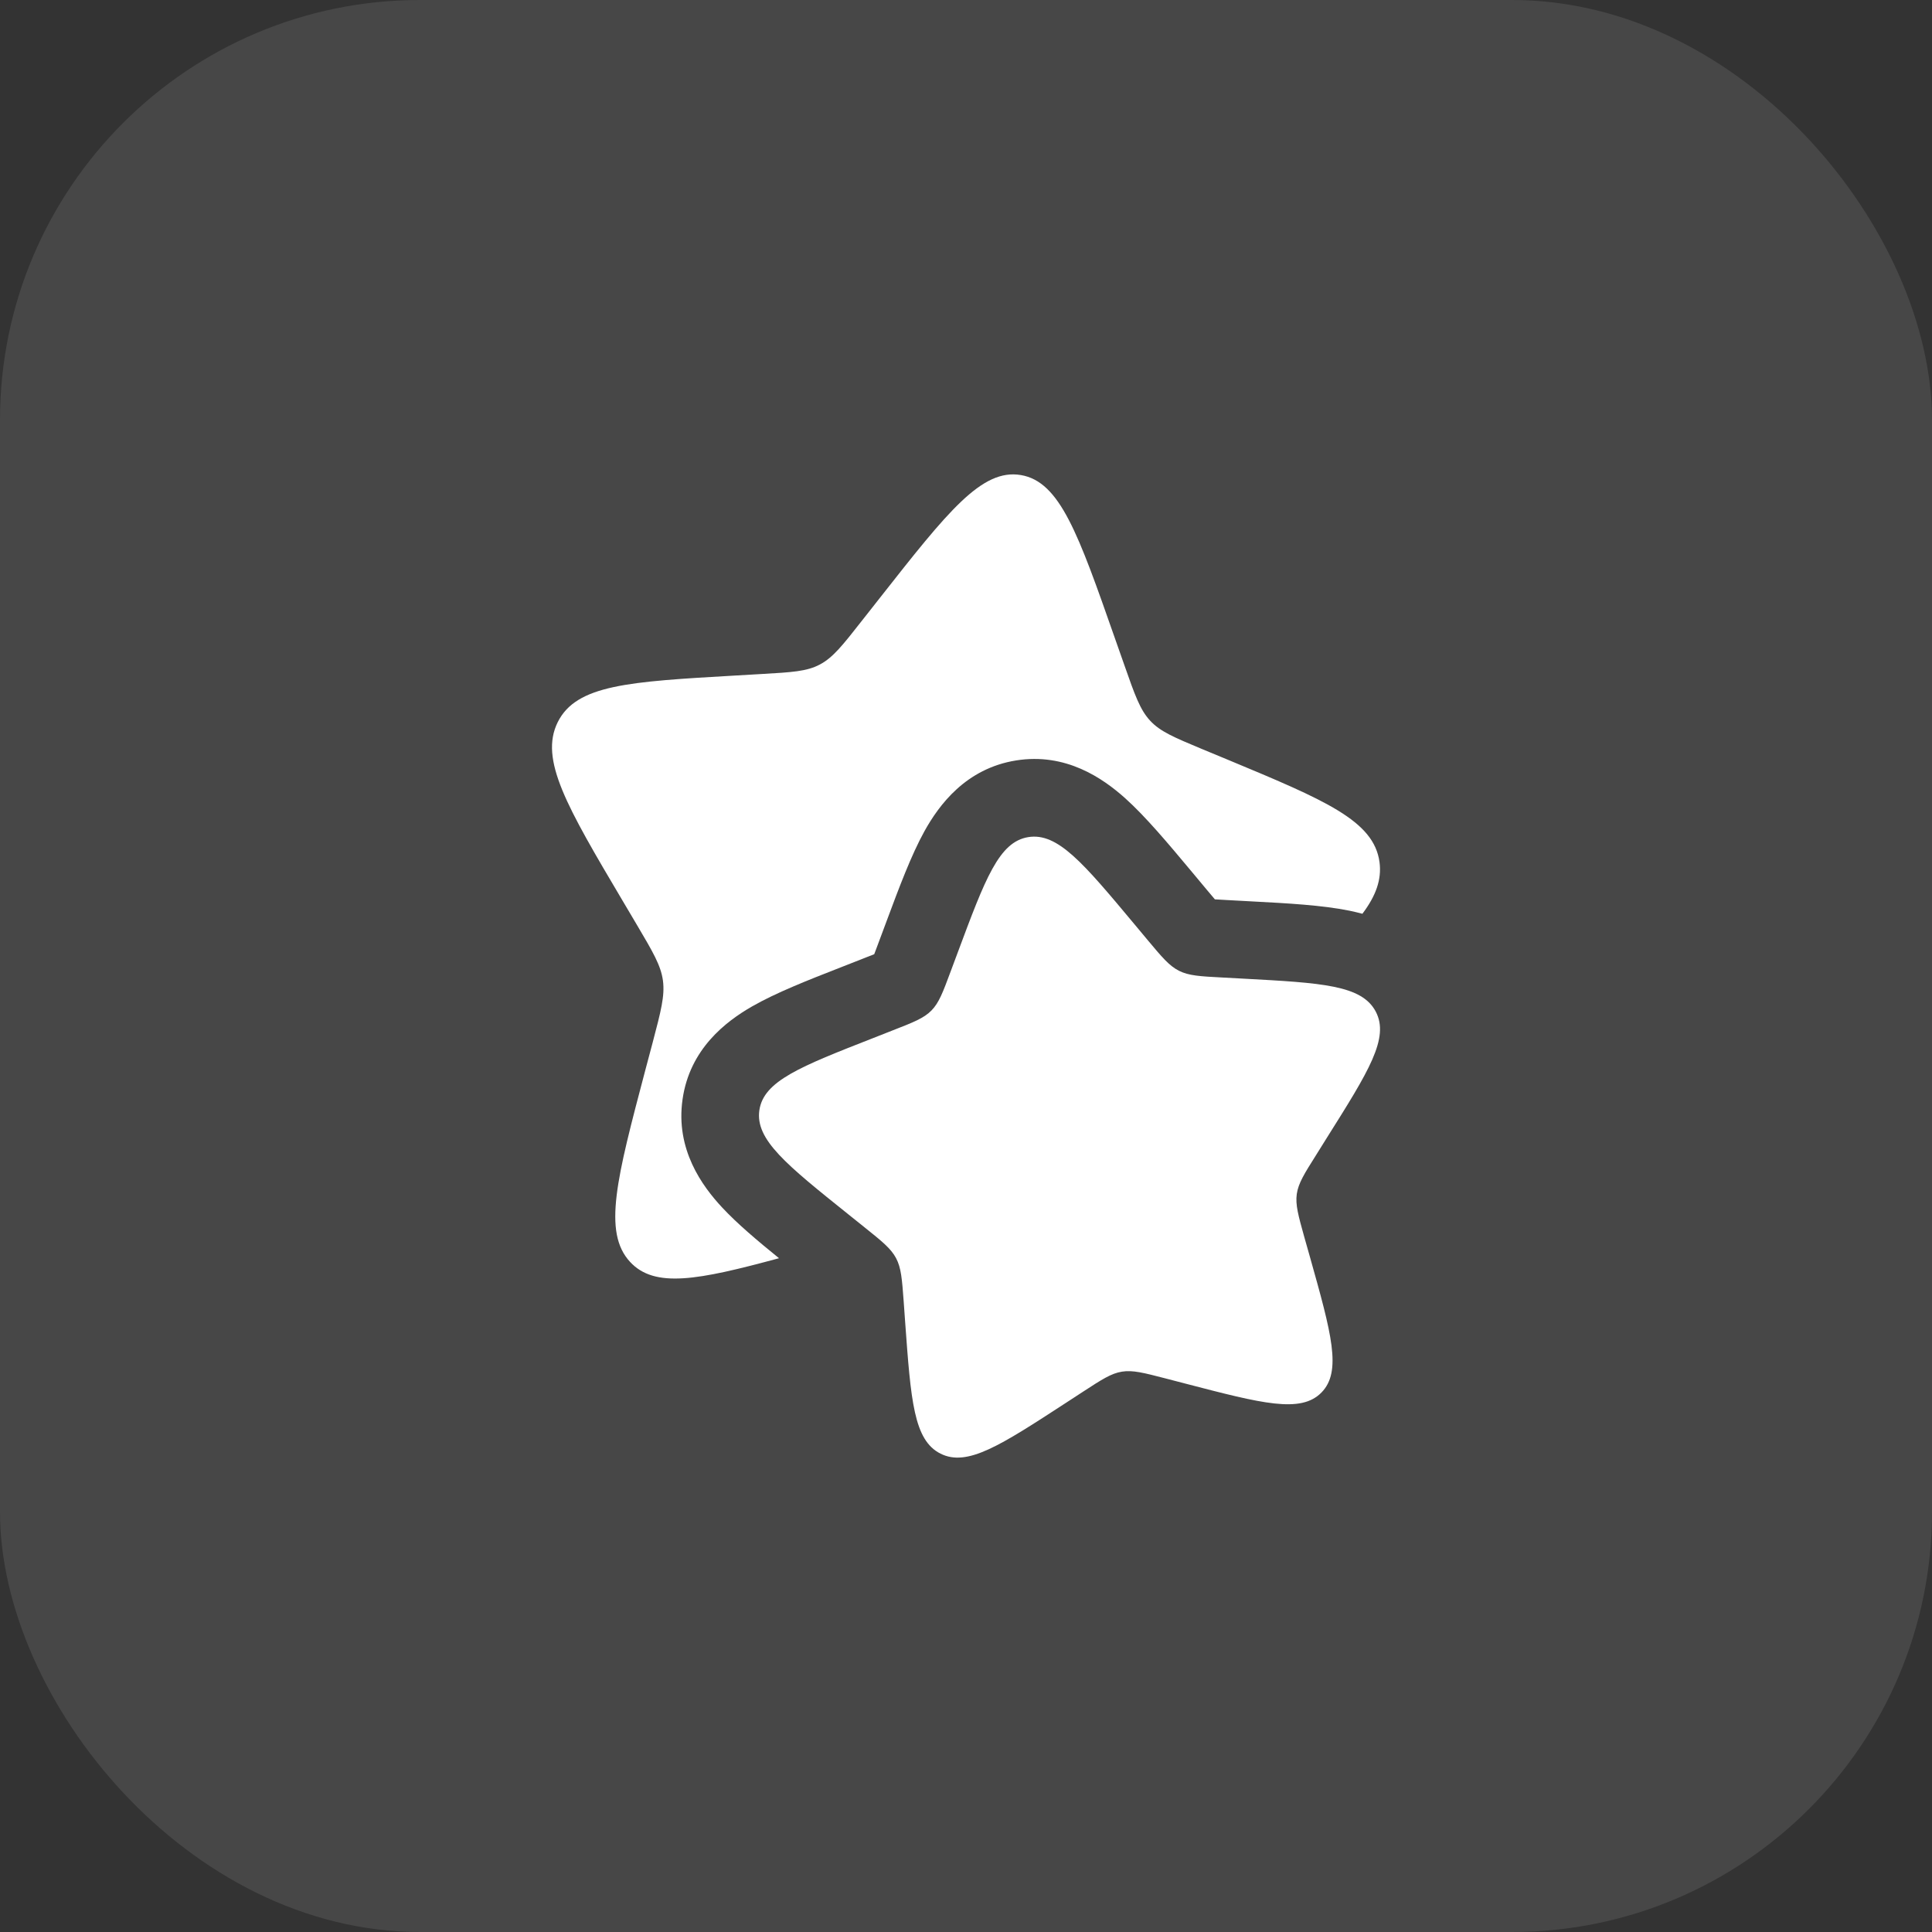
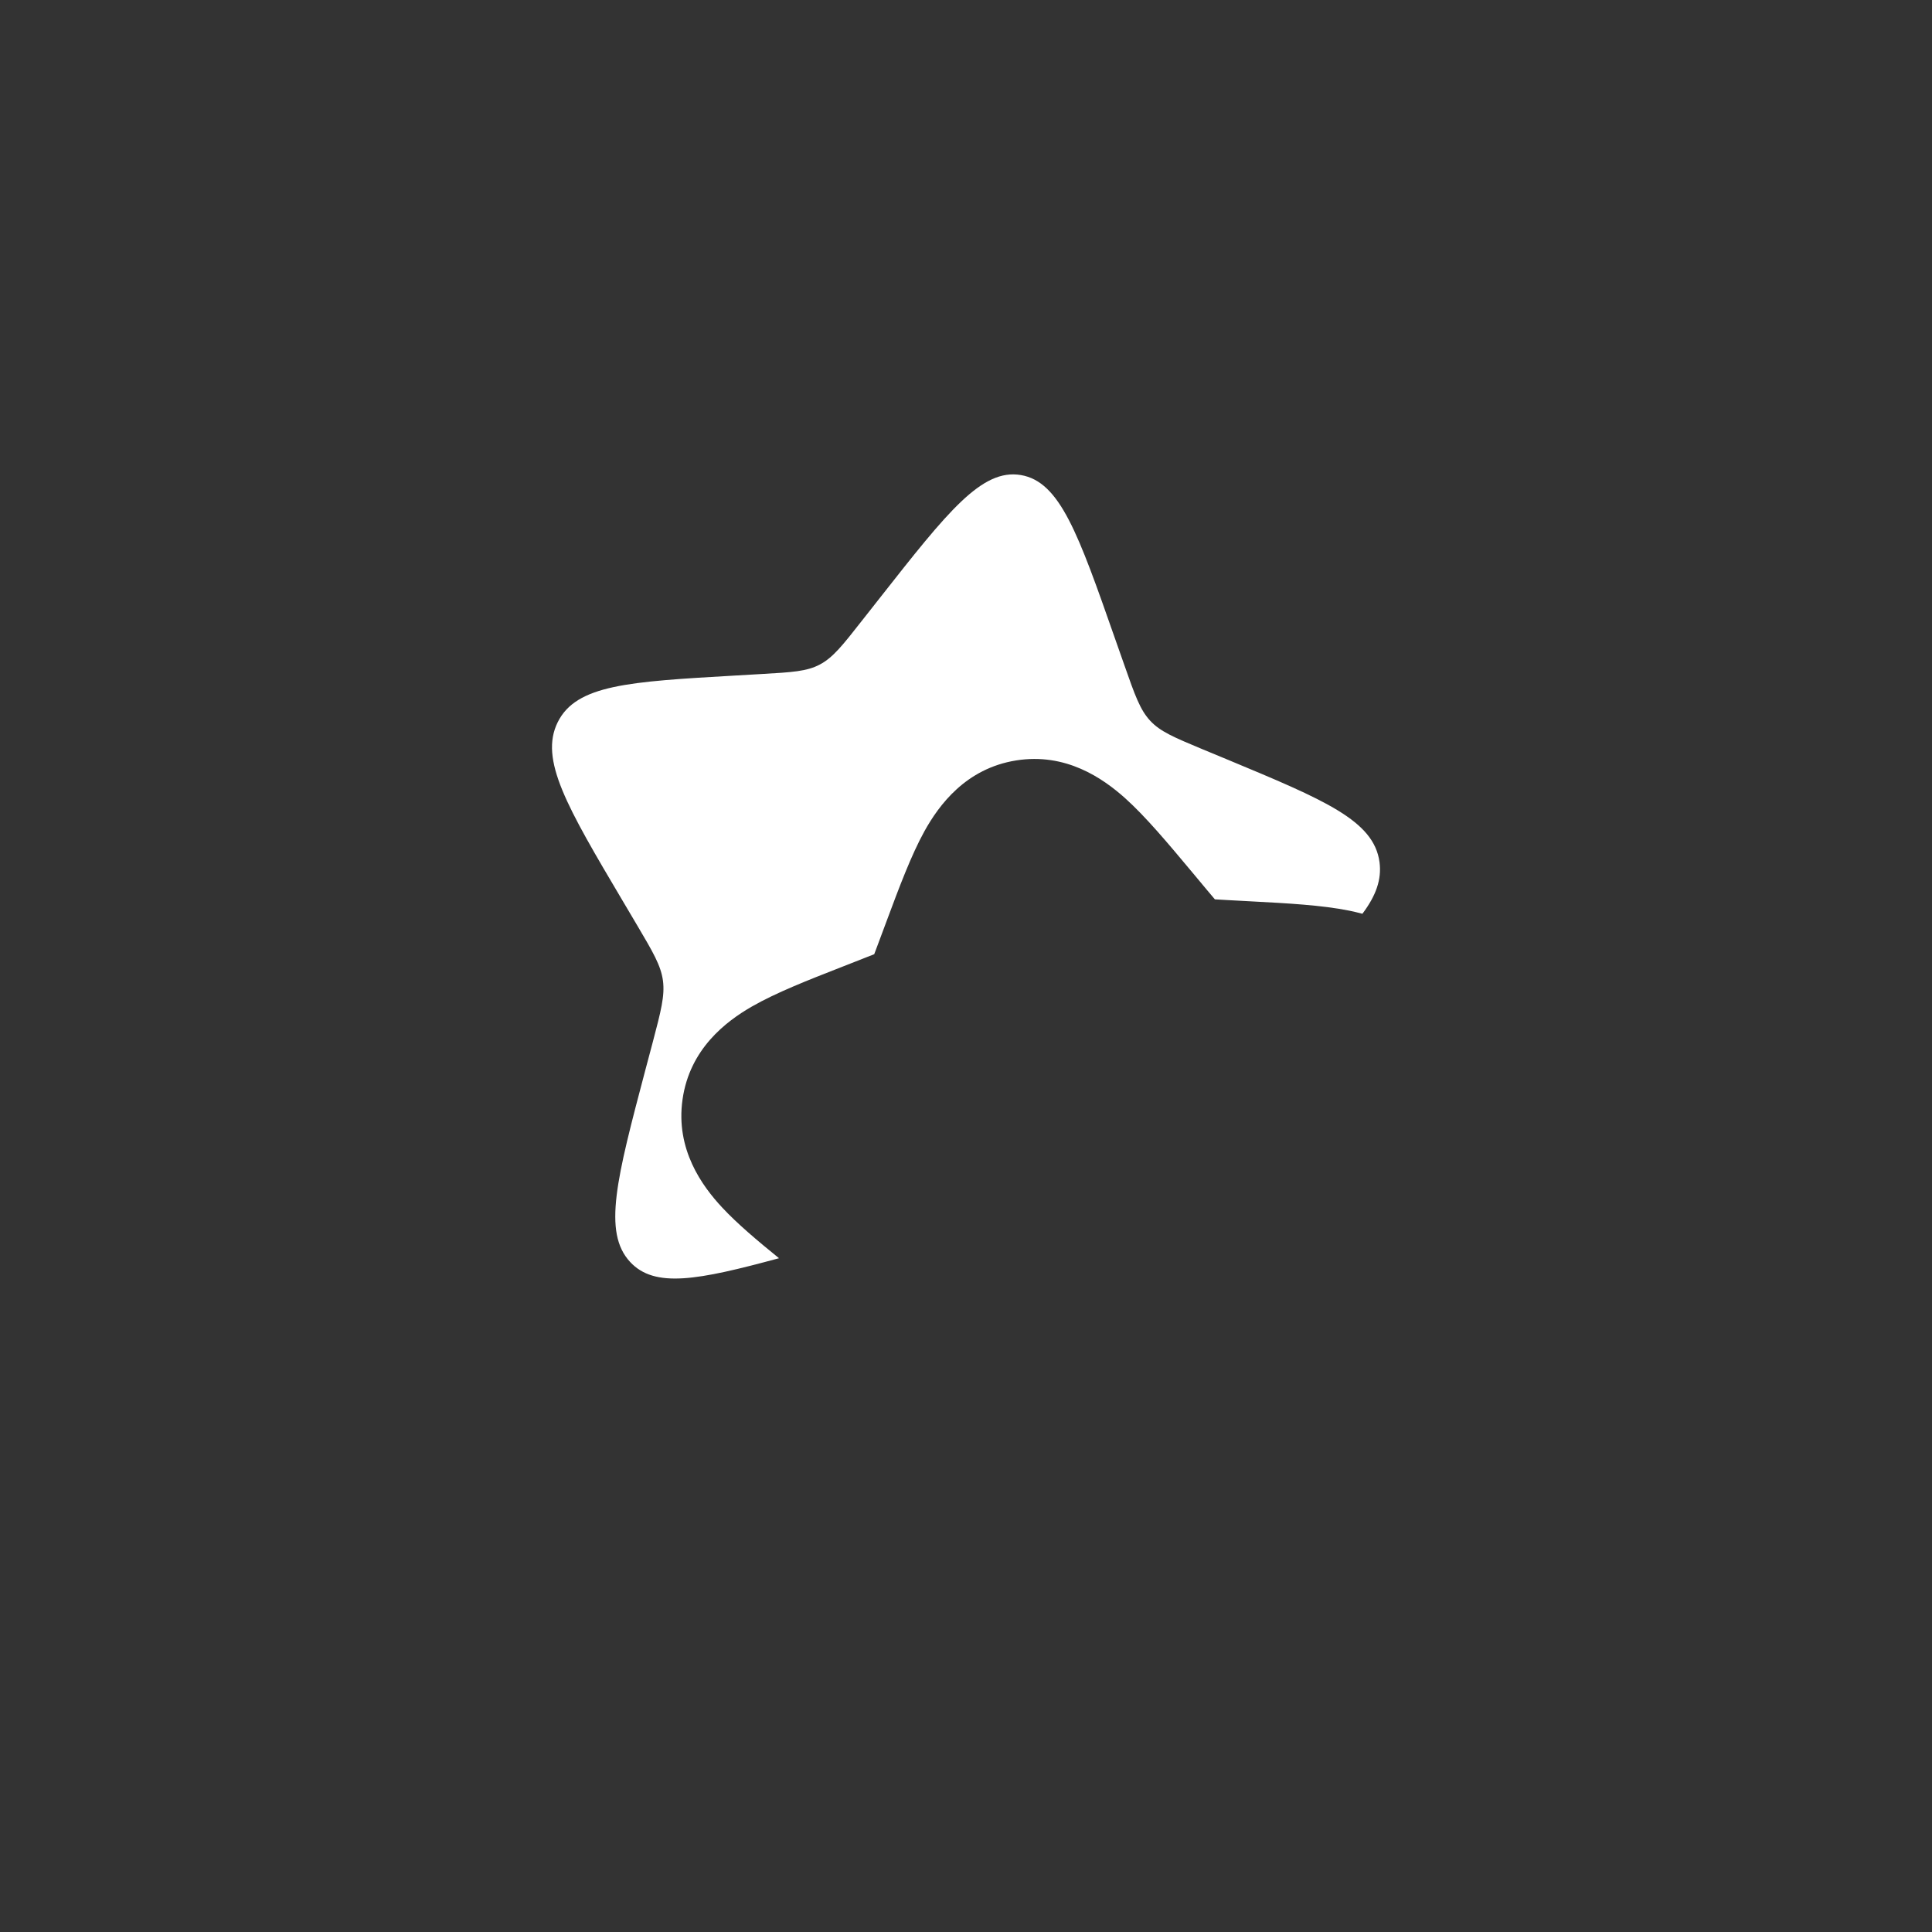
<svg xmlns="http://www.w3.org/2000/svg" width="28" height="28" viewBox="0 0 28 28" fill="none">
  <rect x="0" y="0" width="28" height="28" fill="#333333" stroke="none" />
-   <rect opacity="0.1" data-figma-bg-blur-radius="8.33913" width="28" height="28" rx="6.087" fill="white" />
-   <path d="M16.439 13.392C15.699 12.506 15.329 12.064 14.903 12.132C14.478 12.2 14.279 12.734 13.881 13.802L13.778 14.078C13.665 14.382 13.609 14.533 13.499 14.645C13.389 14.757 13.238 14.816 12.935 14.934L12.661 15.042C11.598 15.458 11.066 15.666 11.005 16.092C10.945 16.517 11.395 16.878 12.296 17.6L12.529 17.787C12.785 17.992 12.913 18.095 12.987 18.235C13.061 18.376 13.073 18.538 13.097 18.863L13.118 19.158C13.201 20.301 13.243 20.872 13.63 21.067C14.018 21.262 14.496 20.951 15.45 20.33L15.697 20.169C15.969 19.992 16.104 19.904 16.26 19.879C16.416 19.854 16.574 19.895 16.891 19.977L17.179 20.052C18.293 20.342 18.851 20.487 19.151 20.182C19.451 19.877 19.296 19.324 18.985 18.218L18.904 17.932C18.816 17.617 18.772 17.46 18.794 17.304C18.817 17.148 18.902 17.012 19.075 16.738L19.231 16.488C19.837 15.525 20.14 15.043 19.938 14.66C19.735 14.277 19.162 14.245 18.015 14.183L17.718 14.167C17.393 14.15 17.23 14.141 17.088 14.07C16.945 13.998 16.84 13.872 16.63 13.621L16.439 13.392Z" fill="white" />
  <path d="M16.158 9.25L16.296 9.642C16.447 10.072 16.522 10.287 16.669 10.445C16.815 10.603 17.017 10.687 17.419 10.855L17.786 11.007C19.203 11.597 19.912 11.892 19.993 12.495C20.026 12.746 19.942 12.981 19.745 13.243C19.679 13.225 19.615 13.211 19.555 13.198C19.16 13.118 18.658 13.091 18.147 13.064L17.779 13.044C17.709 13.04 17.654 13.037 17.607 13.034C17.576 12.998 17.54 12.954 17.493 12.899L17.257 12.616C16.926 12.22 16.603 11.834 16.303 11.565C15.982 11.279 15.447 10.905 14.725 11.021C13.997 11.138 13.608 11.668 13.398 12.046C13.204 12.397 13.029 12.867 12.852 13.342L12.724 13.685C12.703 13.743 12.685 13.789 12.67 13.829C12.63 13.845 12.583 13.864 12.525 13.886L12.184 14.02C11.71 14.205 11.244 14.388 10.896 14.588C10.522 14.803 9.996 15.201 9.892 15.933C9.788 16.658 10.175 17.188 10.467 17.501C10.685 17.735 10.978 17.982 11.29 18.235C10.114 18.554 9.488 18.673 9.132 18.289C8.732 17.857 8.939 17.074 9.353 15.507L9.461 15.101C9.578 14.656 9.637 14.433 9.608 14.212C9.578 13.992 9.463 13.798 9.234 13.41L9.025 13.057C8.217 11.692 7.814 11.009 8.083 10.466C8.353 9.923 9.117 9.879 10.646 9.791L11.042 9.768C11.476 9.743 11.694 9.731 11.883 9.63C12.073 9.529 12.213 9.351 12.493 8.994L12.748 8.67C13.735 7.415 14.228 6.788 14.796 6.885C15.363 6.981 15.628 7.738 16.158 9.25Z" fill="white" />
  <defs>
    <clipPath id="bgblur_0_331_200827_clip_path" transform="translate(8.339 8.339)">
-       <rect width="28" height="28" rx="6.087" />
-     </clipPath>
+       </clipPath>
  </defs>
</svg>